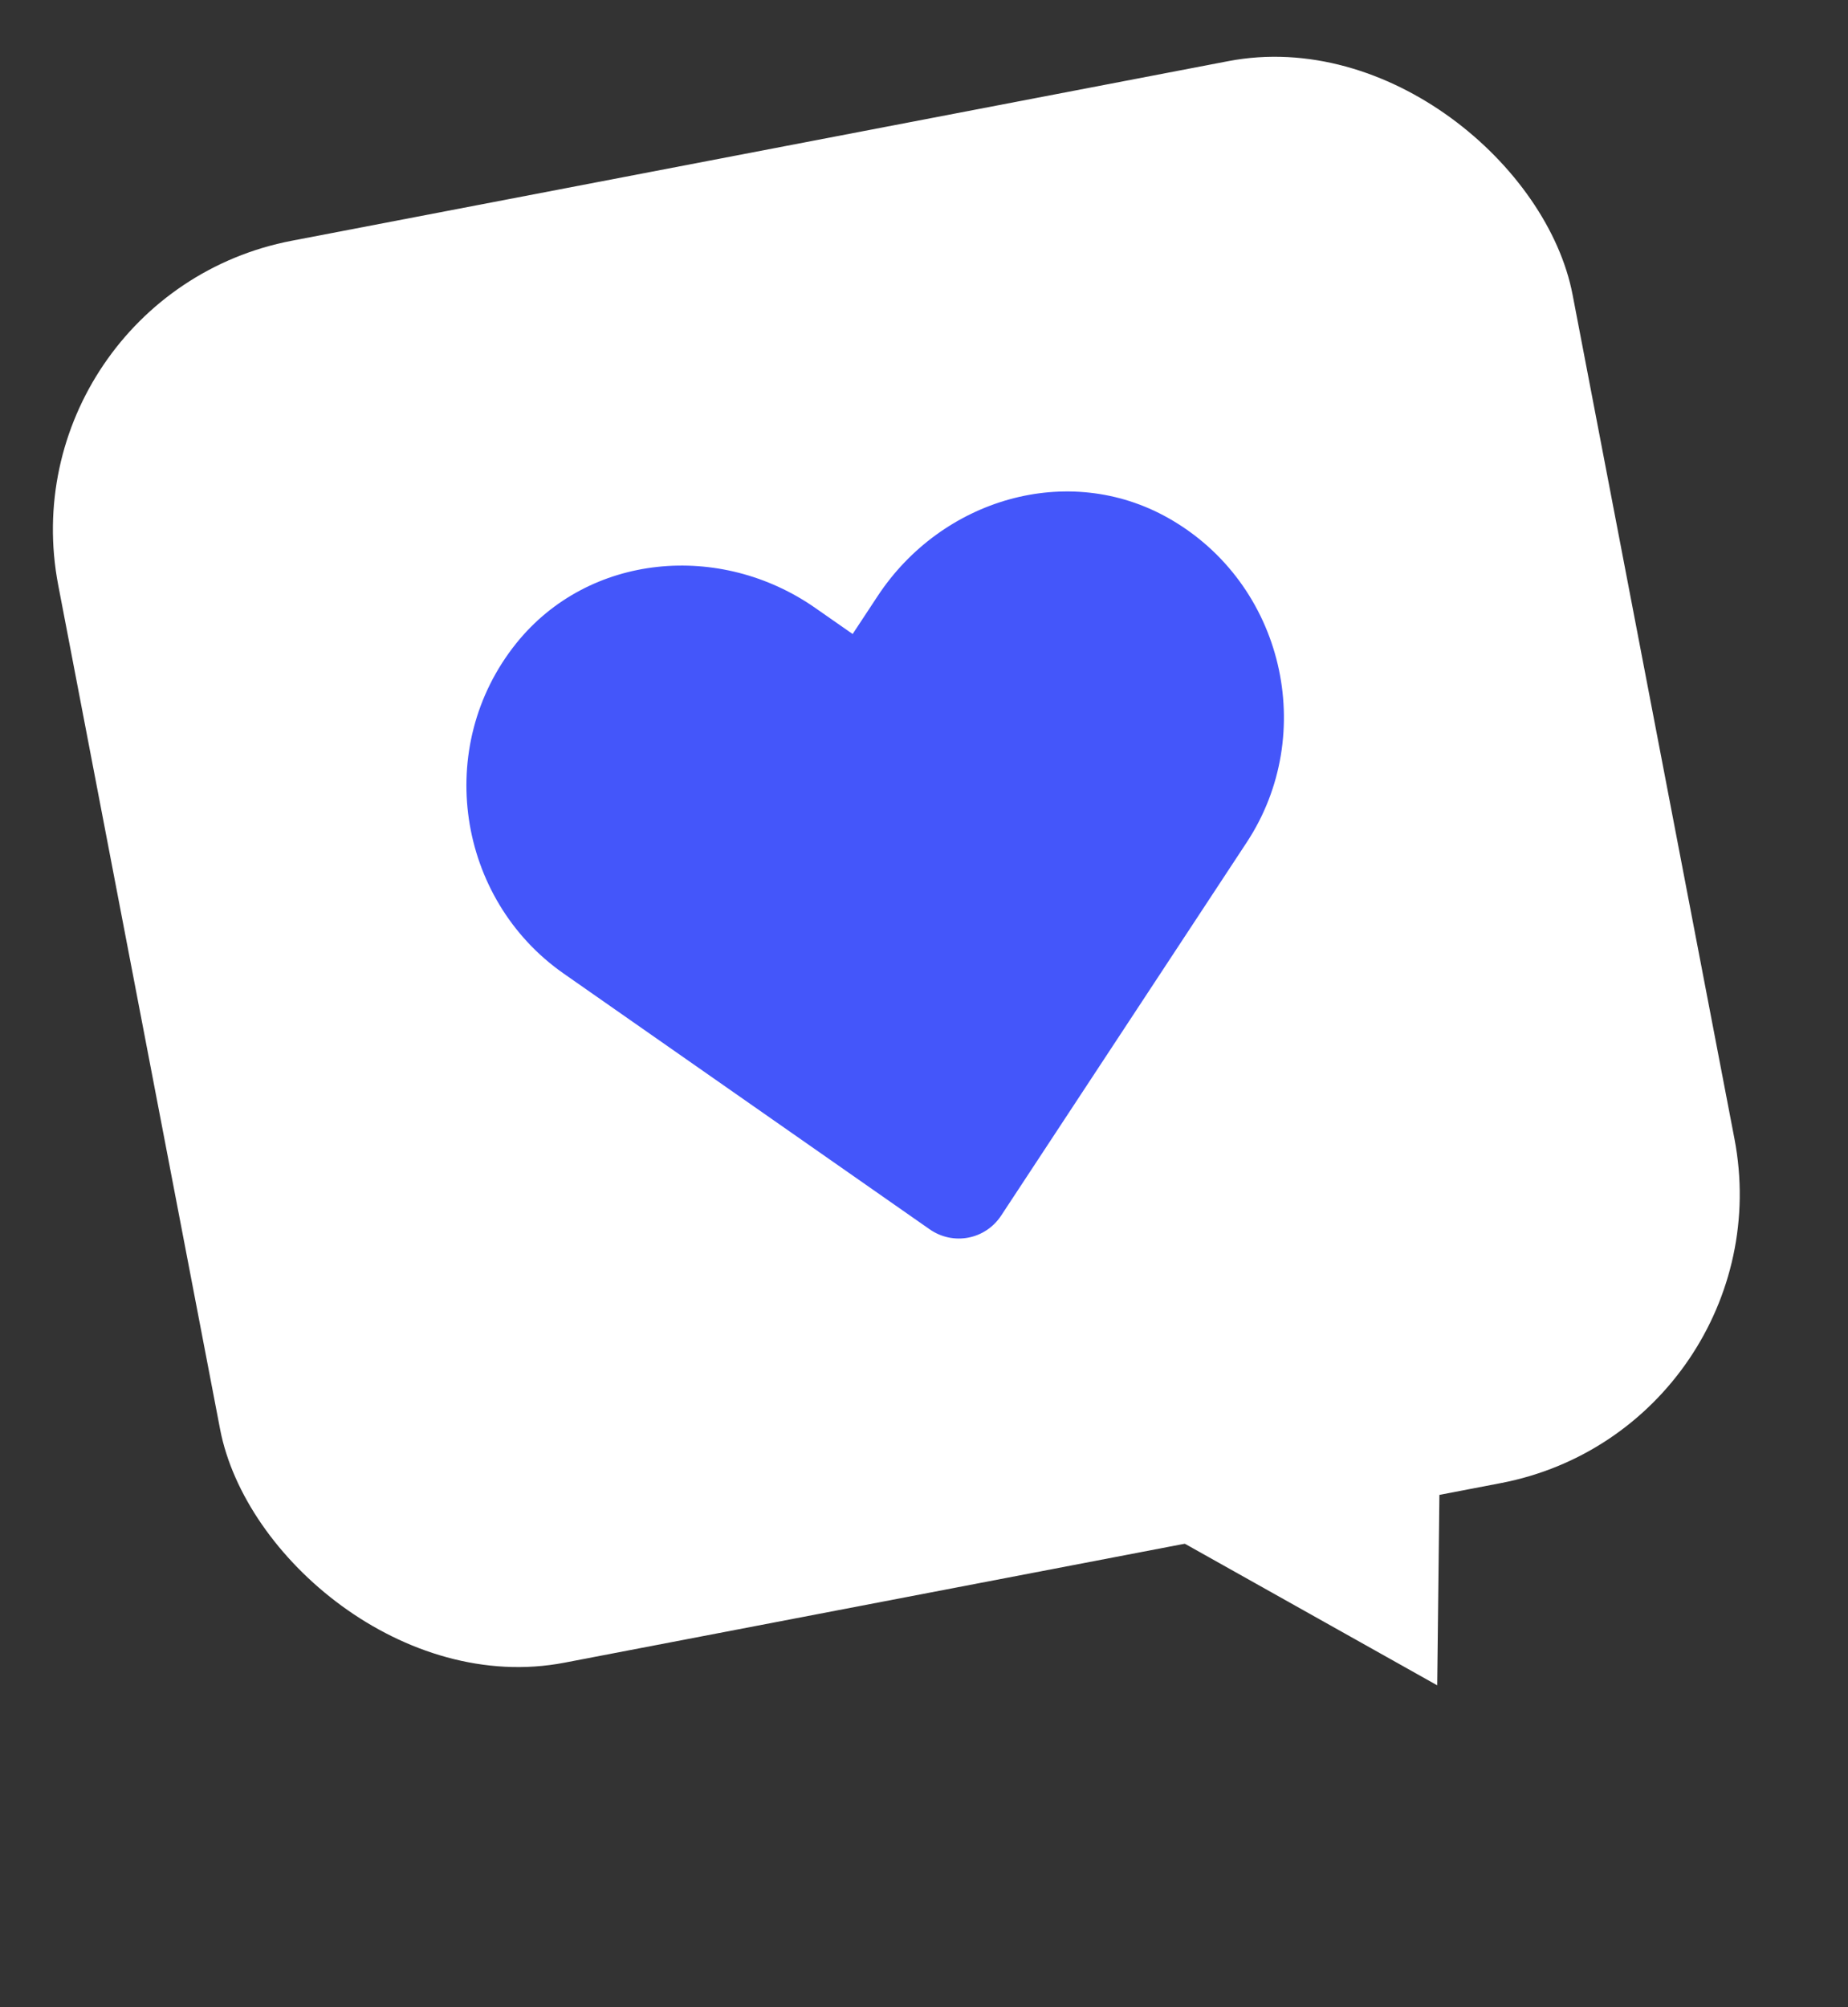
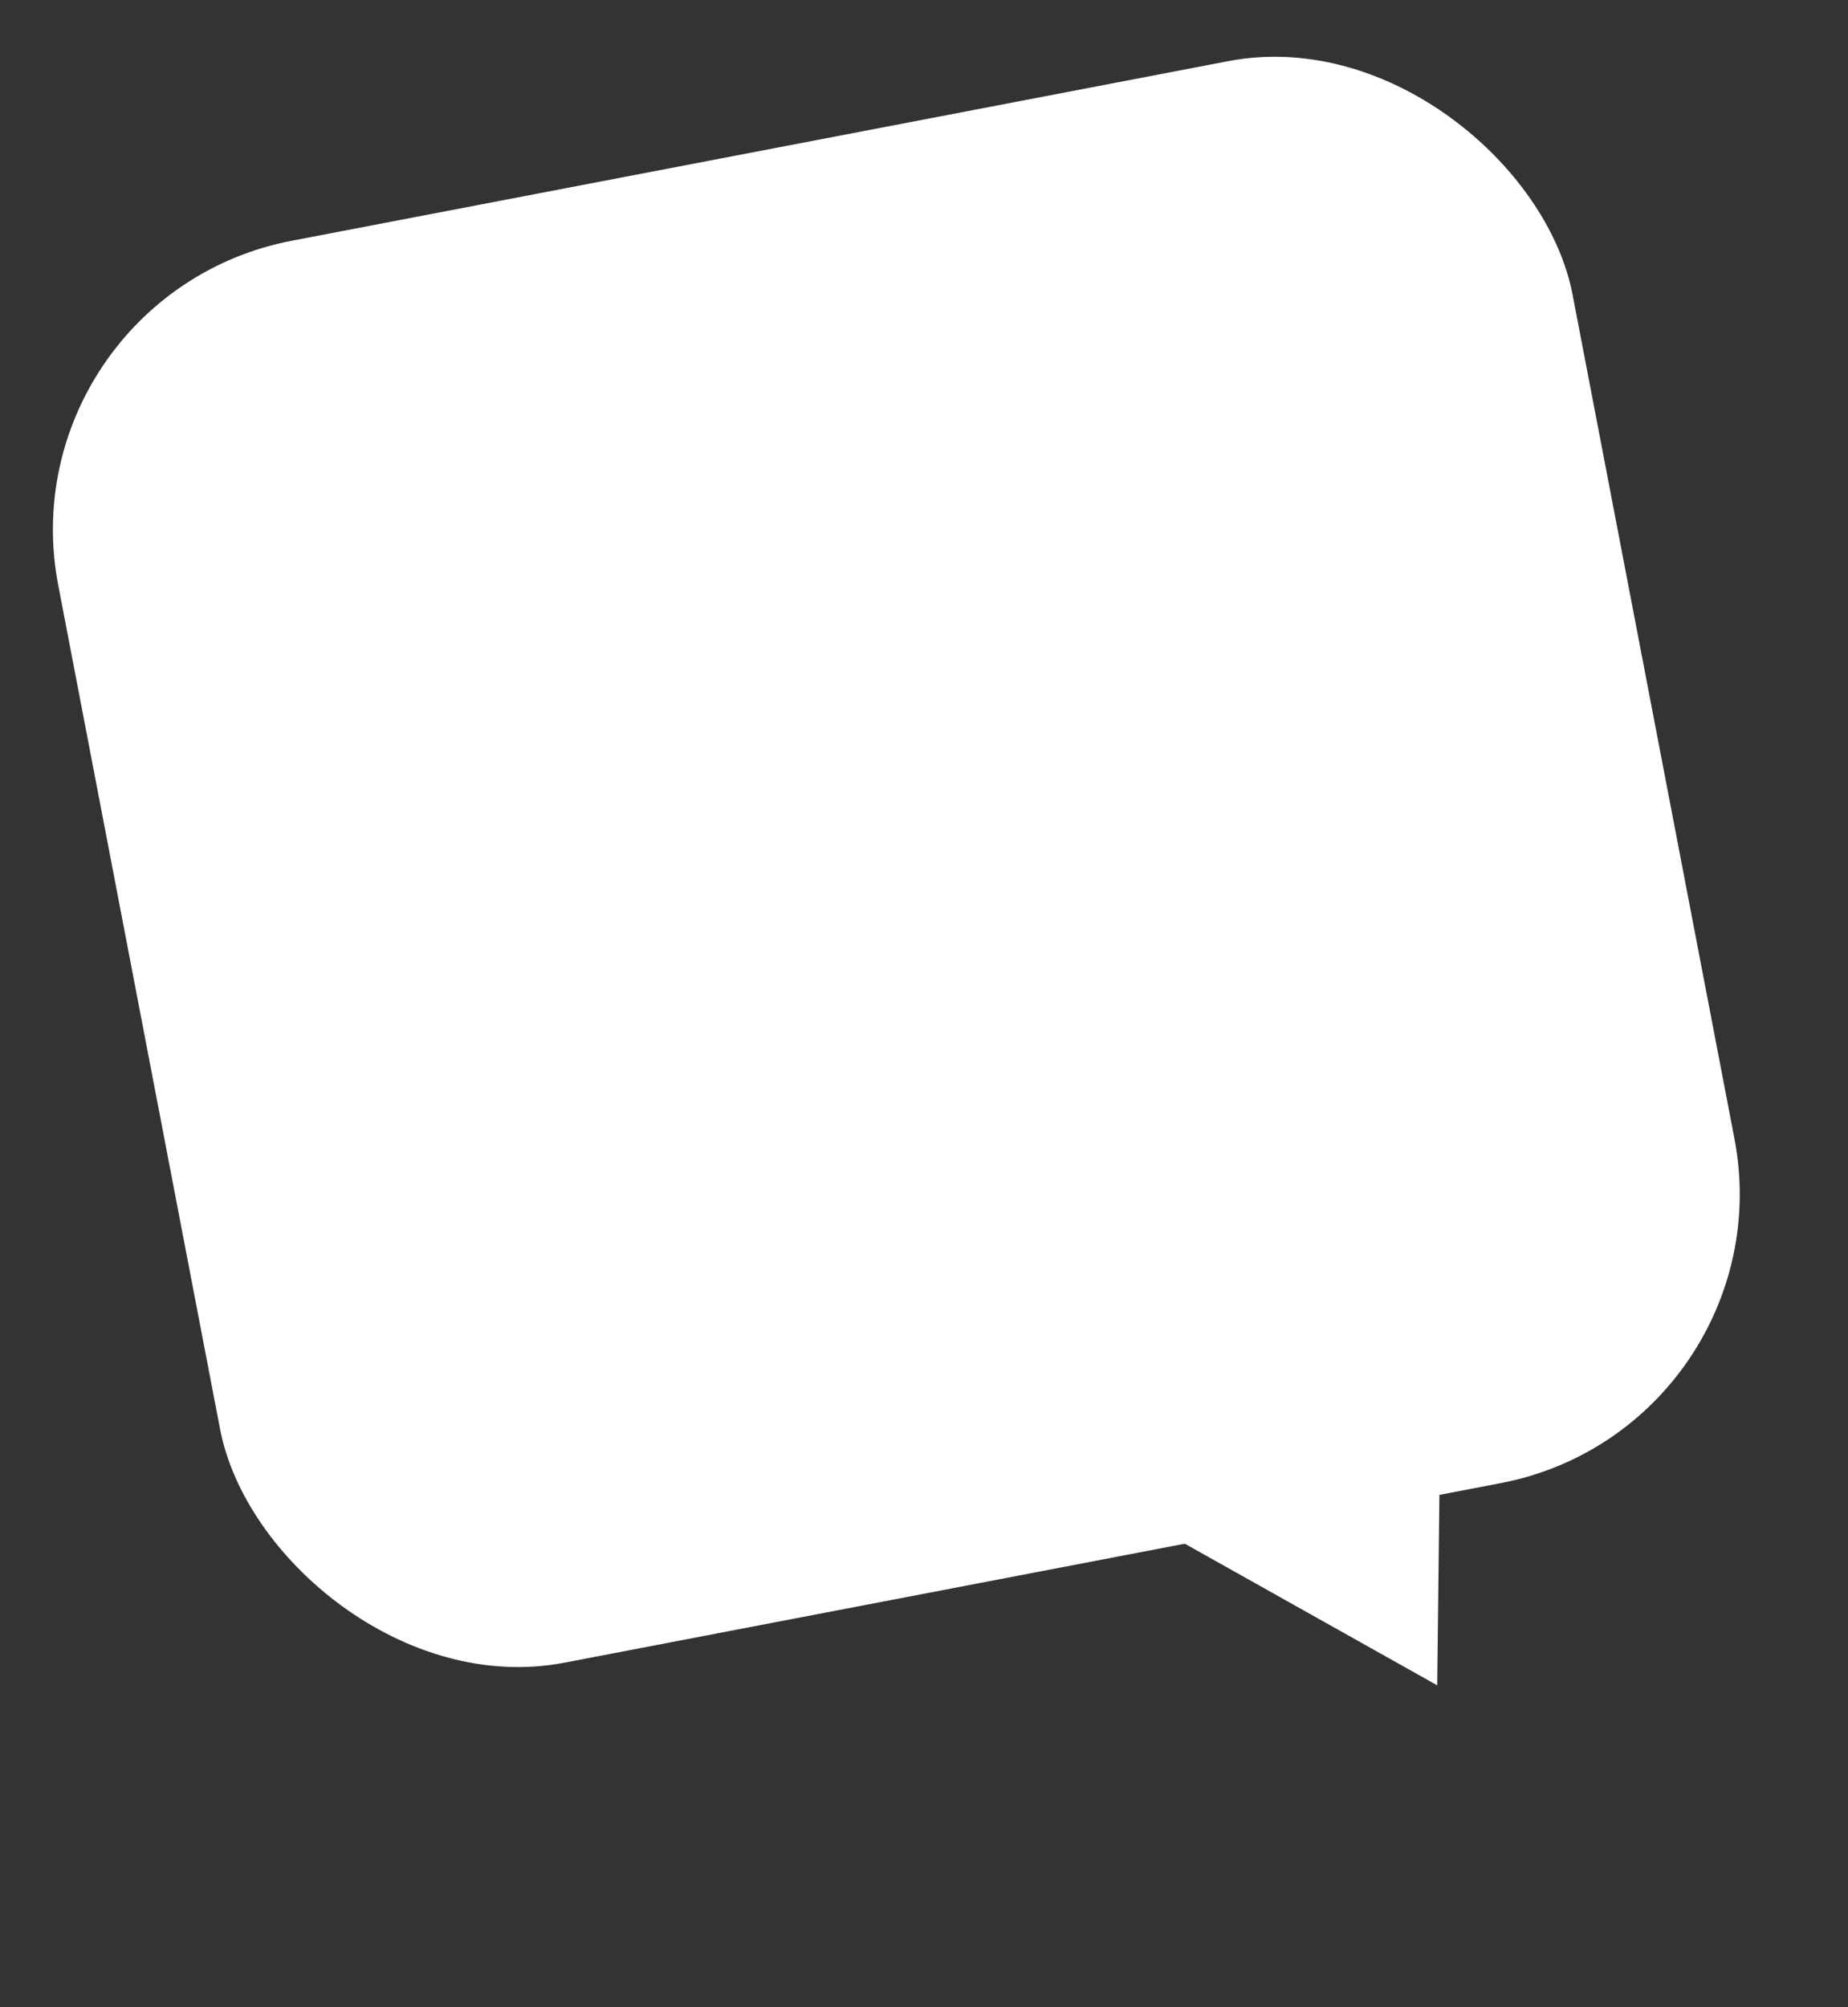
<svg xmlns="http://www.w3.org/2000/svg" width="314" height="341" viewBox="0 0 314 341" fill="none">
  <rect x="0" y="0" width="314" height="341" fill="#333333" stroke="none" />
  <rect x="0.477" y="50.32" width="262" height="246" rx="50" transform="rotate(-10.856 0.477 50.32)" fill="white" />
-   <path d="M198.536 88.032C181.425 78.365 159.97 84.808 149.124 101.279L144.875 107.723L138.544 103.308C122.401 92.013 100.058 93.969 87.737 109.281C73.622 126.85 77.67 152.748 95.742 165.392L157.952 208.862C161.97 211.668 167.421 210.623 170.117 206.529L211.831 143.129C223.97 124.691 218.15 99.133 198.536 88.032Z" fill="#4456FA" />
  <path d="M244.201 286.348L162.057 240.266L245.287 192.167L244.201 286.348Z" fill="white" />
</svg>